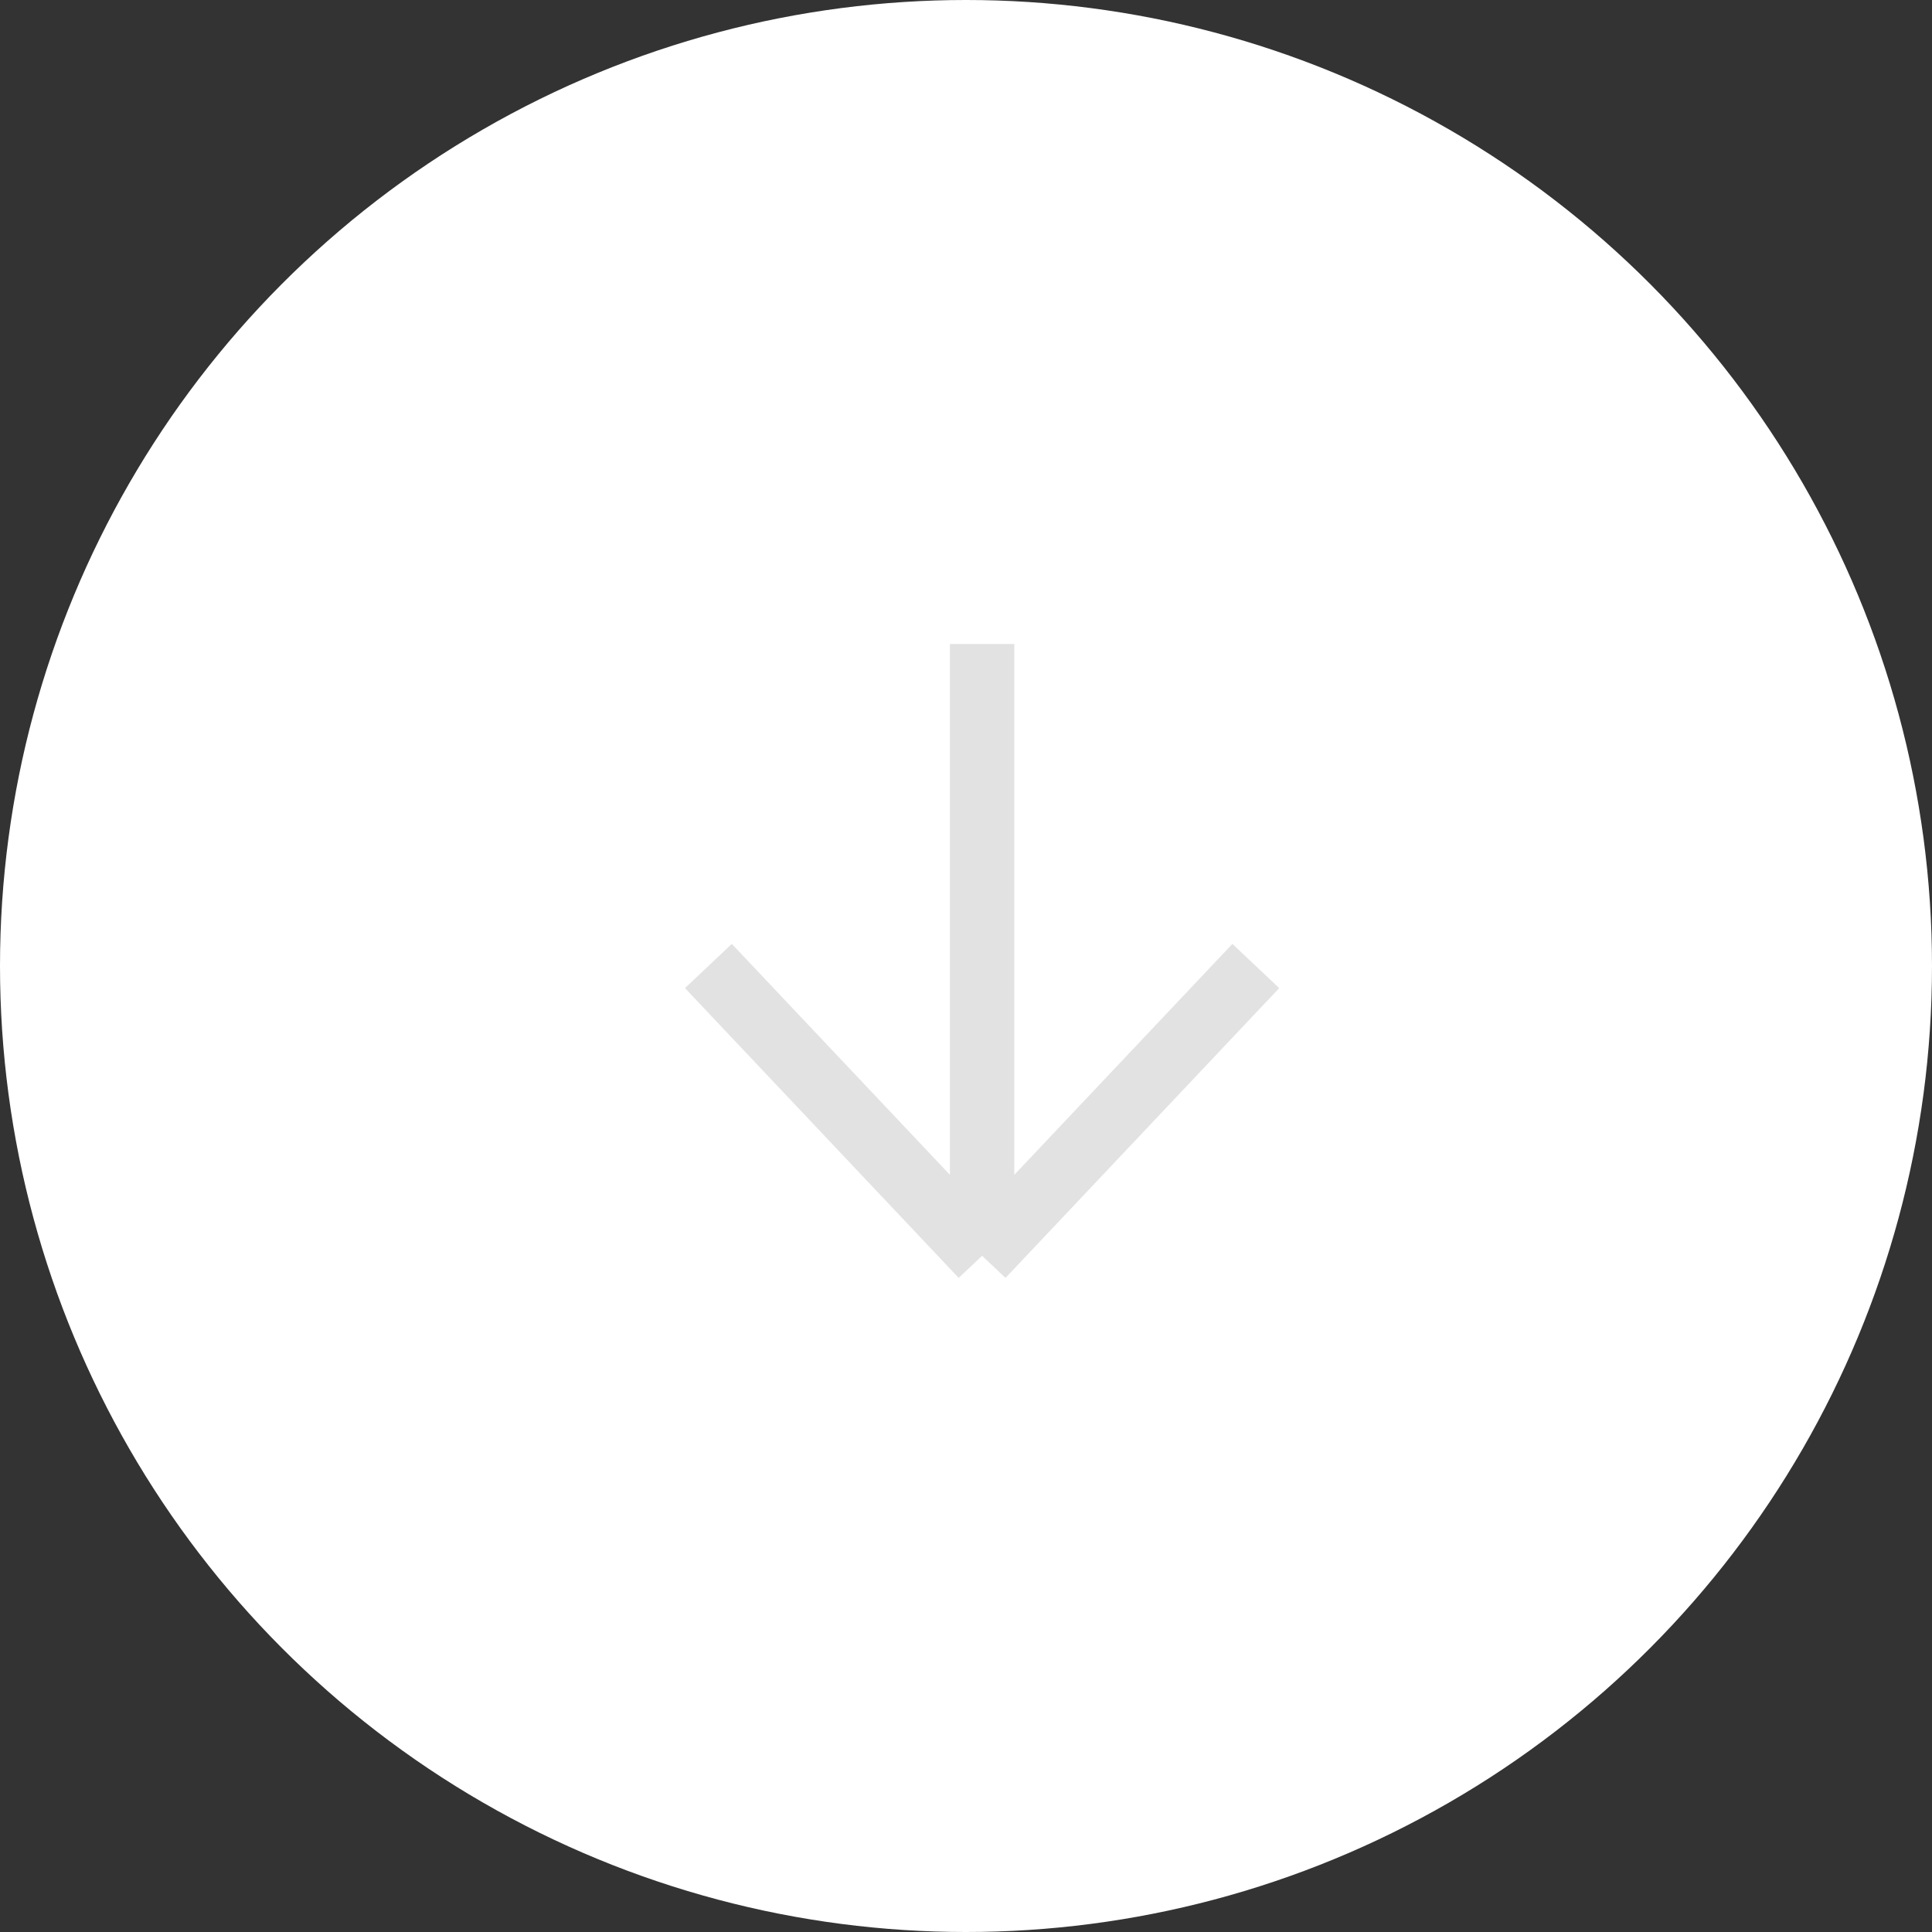
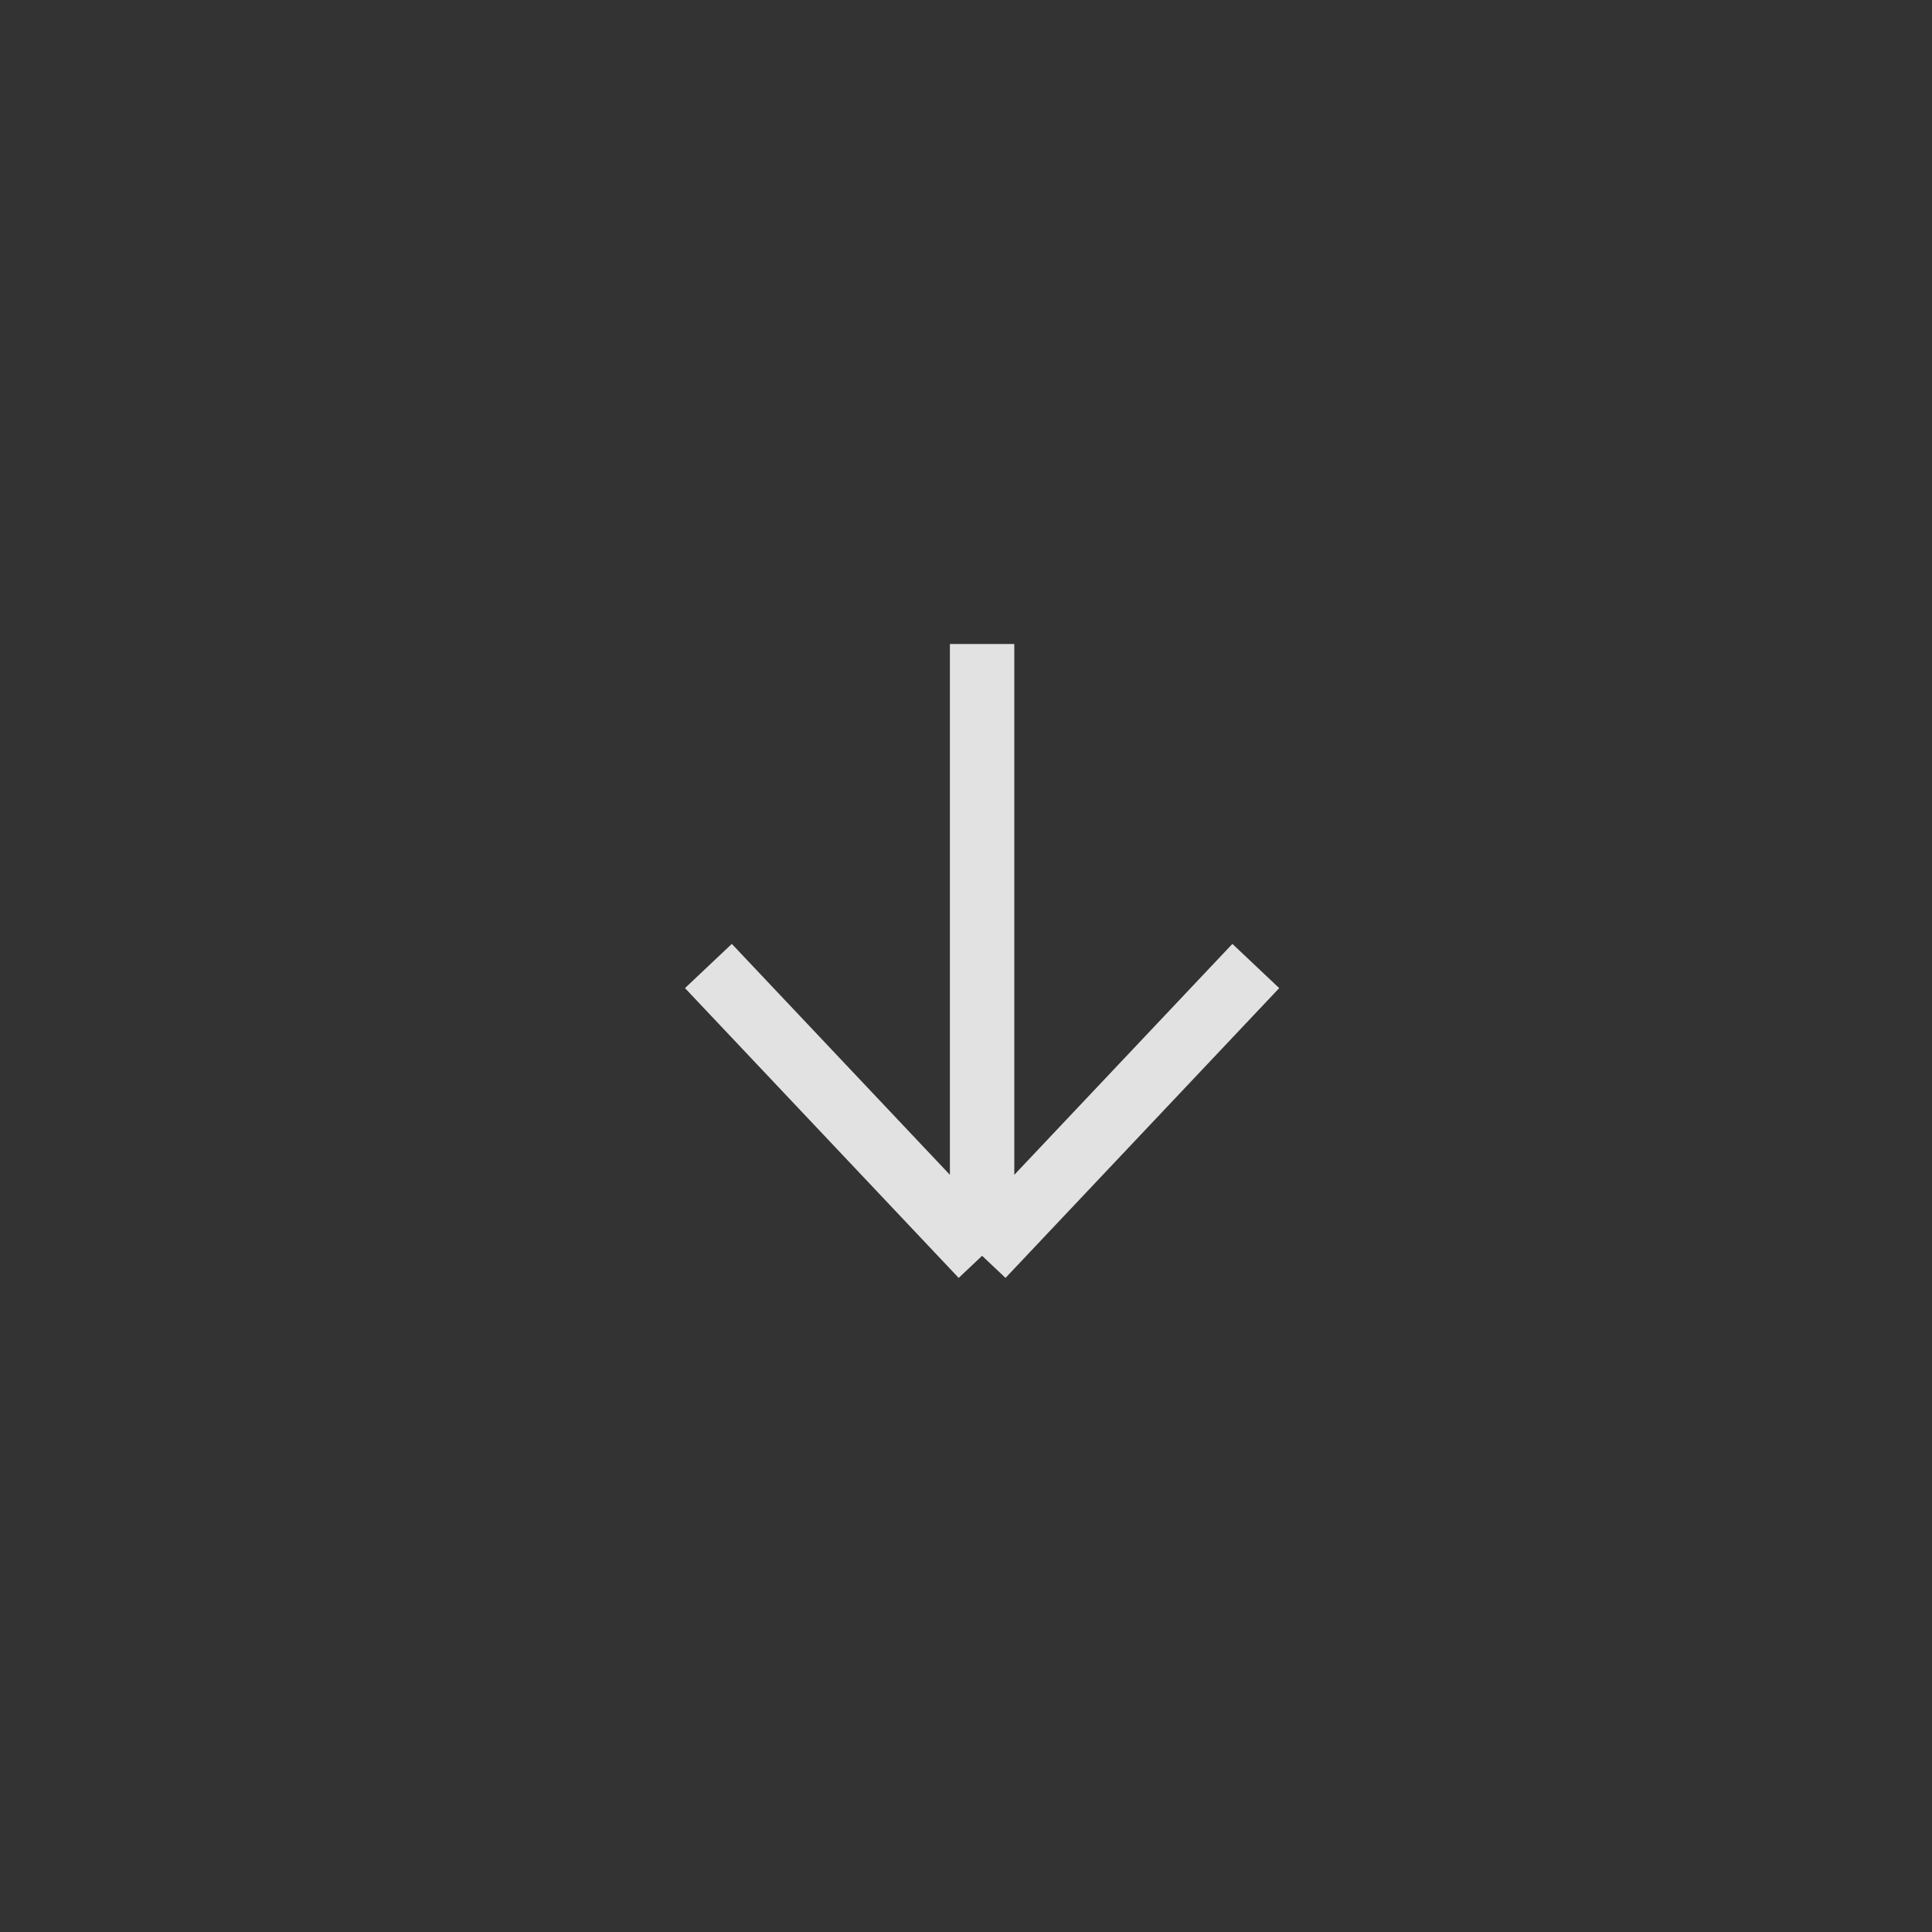
<svg xmlns="http://www.w3.org/2000/svg" width="60" height="60" viewBox="0 0 60 60" fill="none">
  <rect x="0" y="0" width="60" height="60" fill="#333333" stroke="none" />
-   <circle cx="30" cy="30" r="30" fill="white" />
  <path d="M30.5 20V39M30.5 39L39 30M30.5 39L22 30" stroke="#E2E2E2" stroke-width="2" />
</svg>